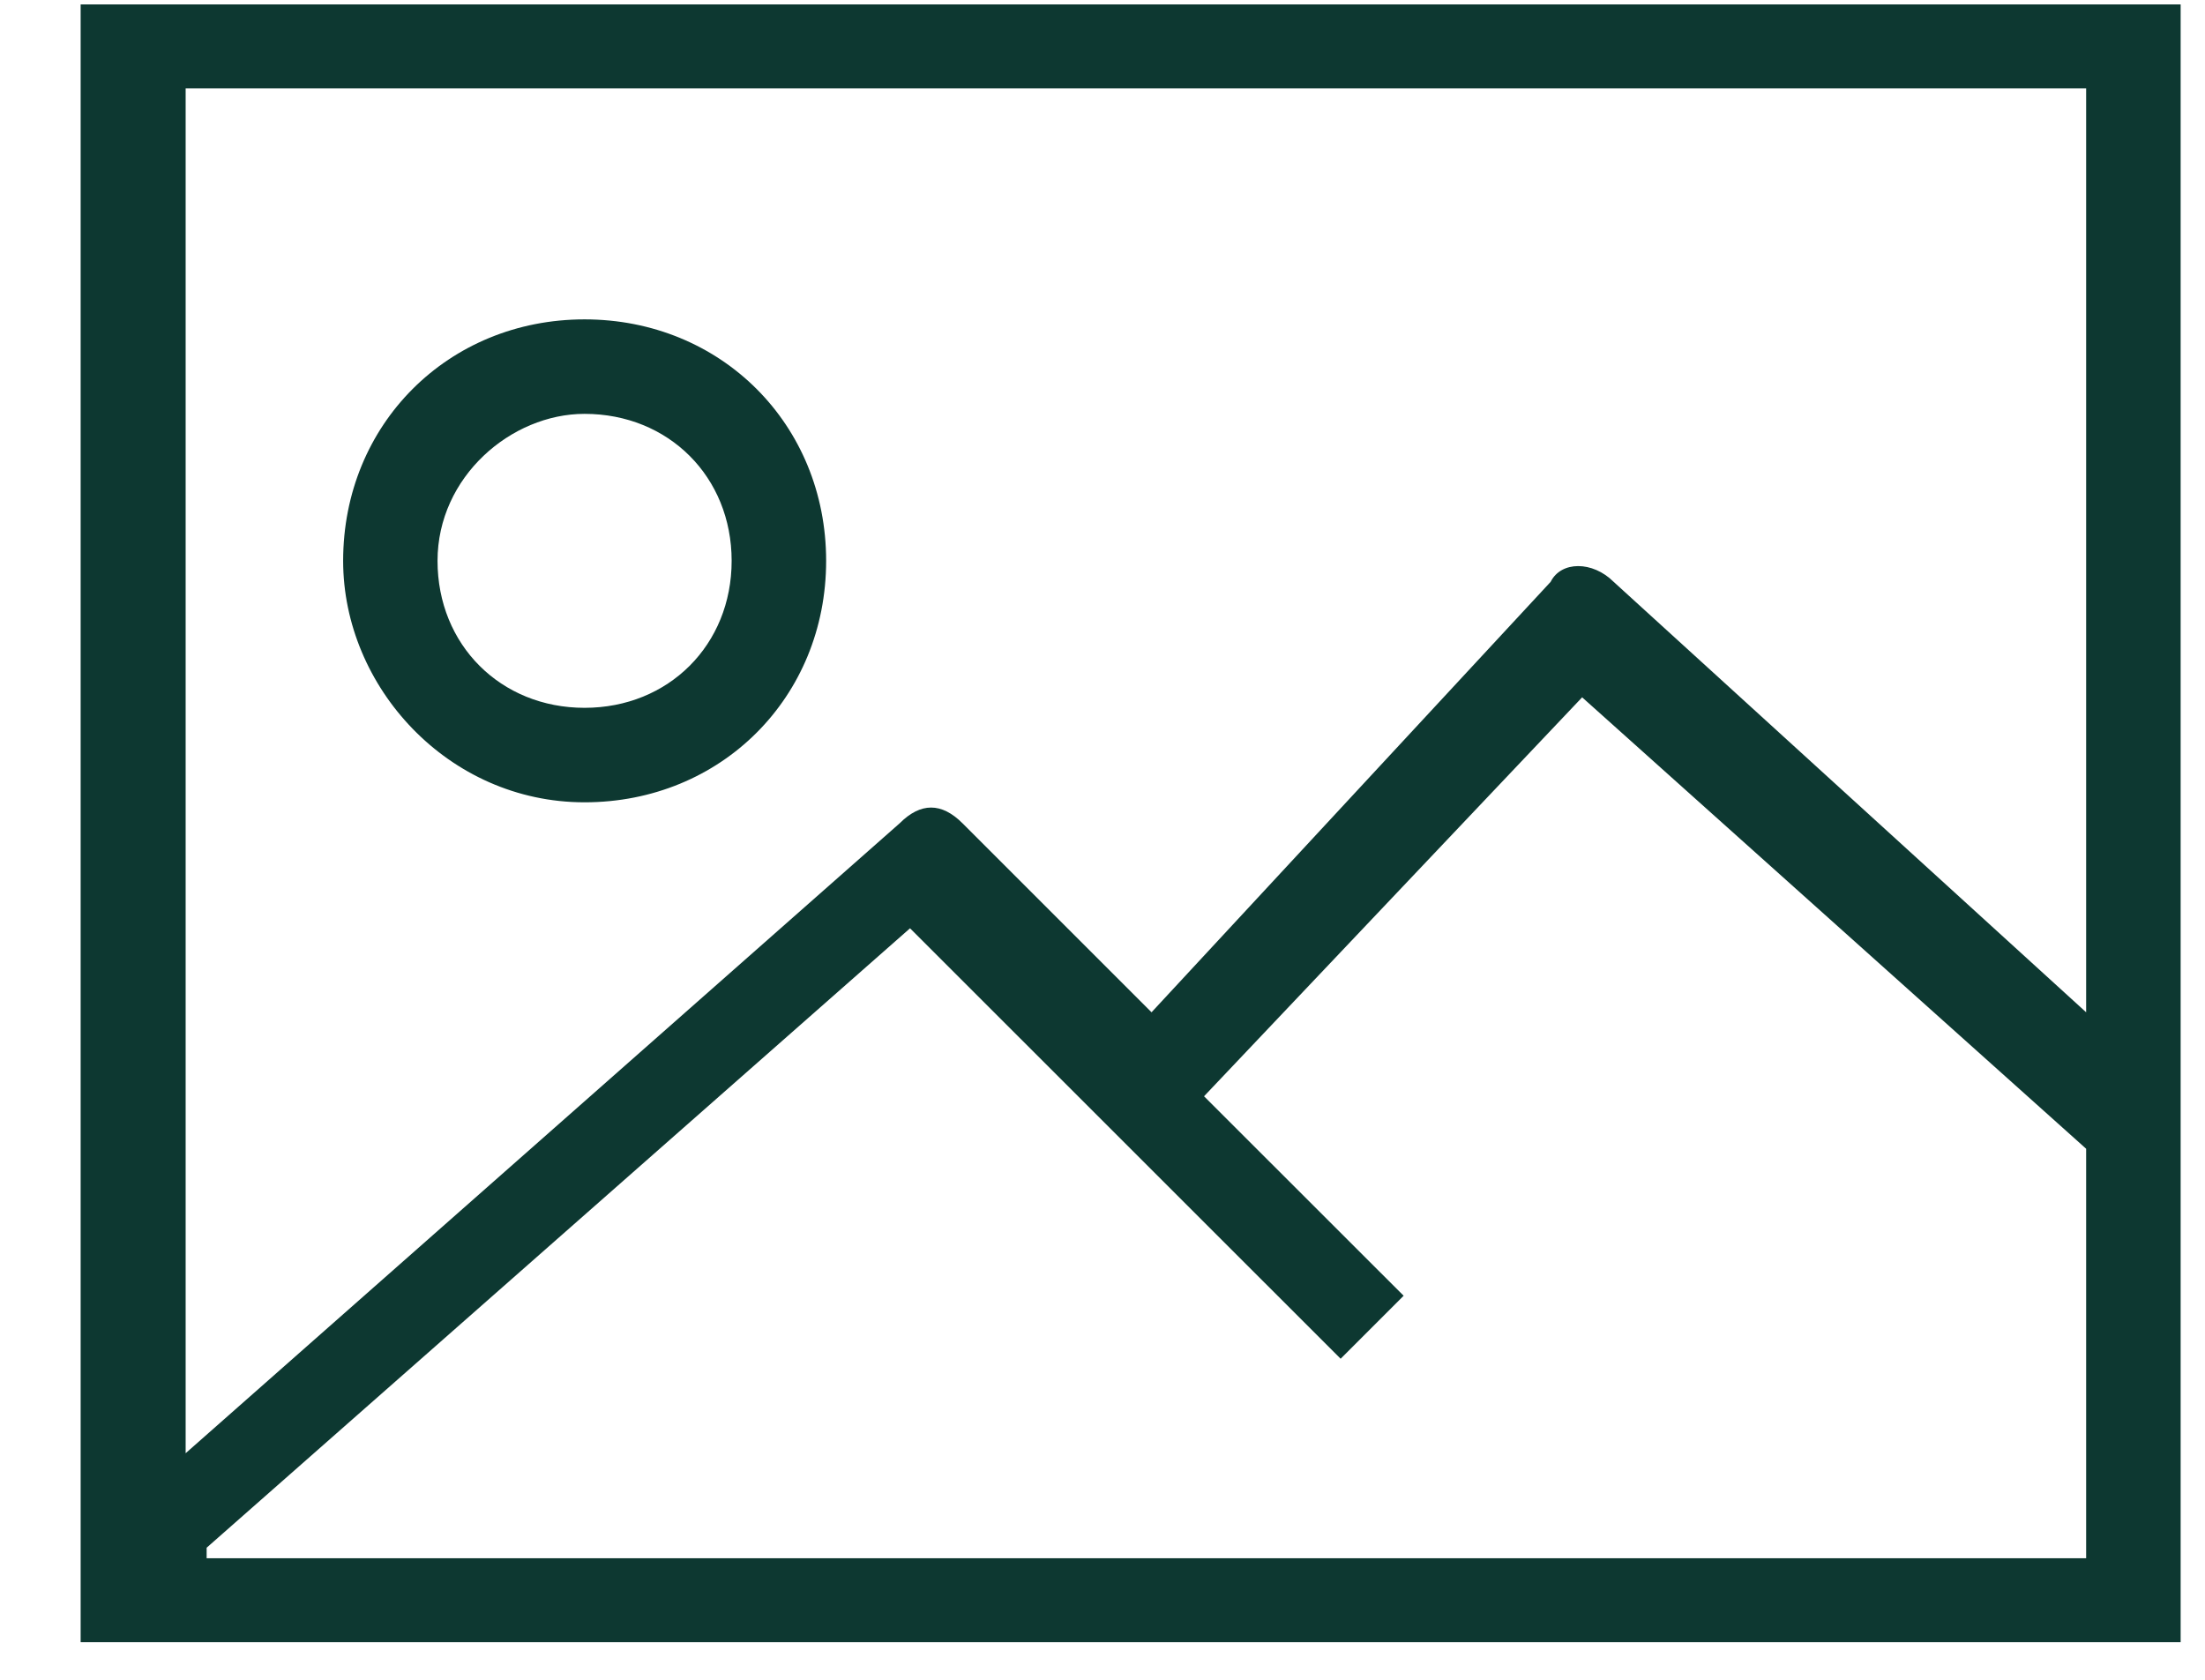
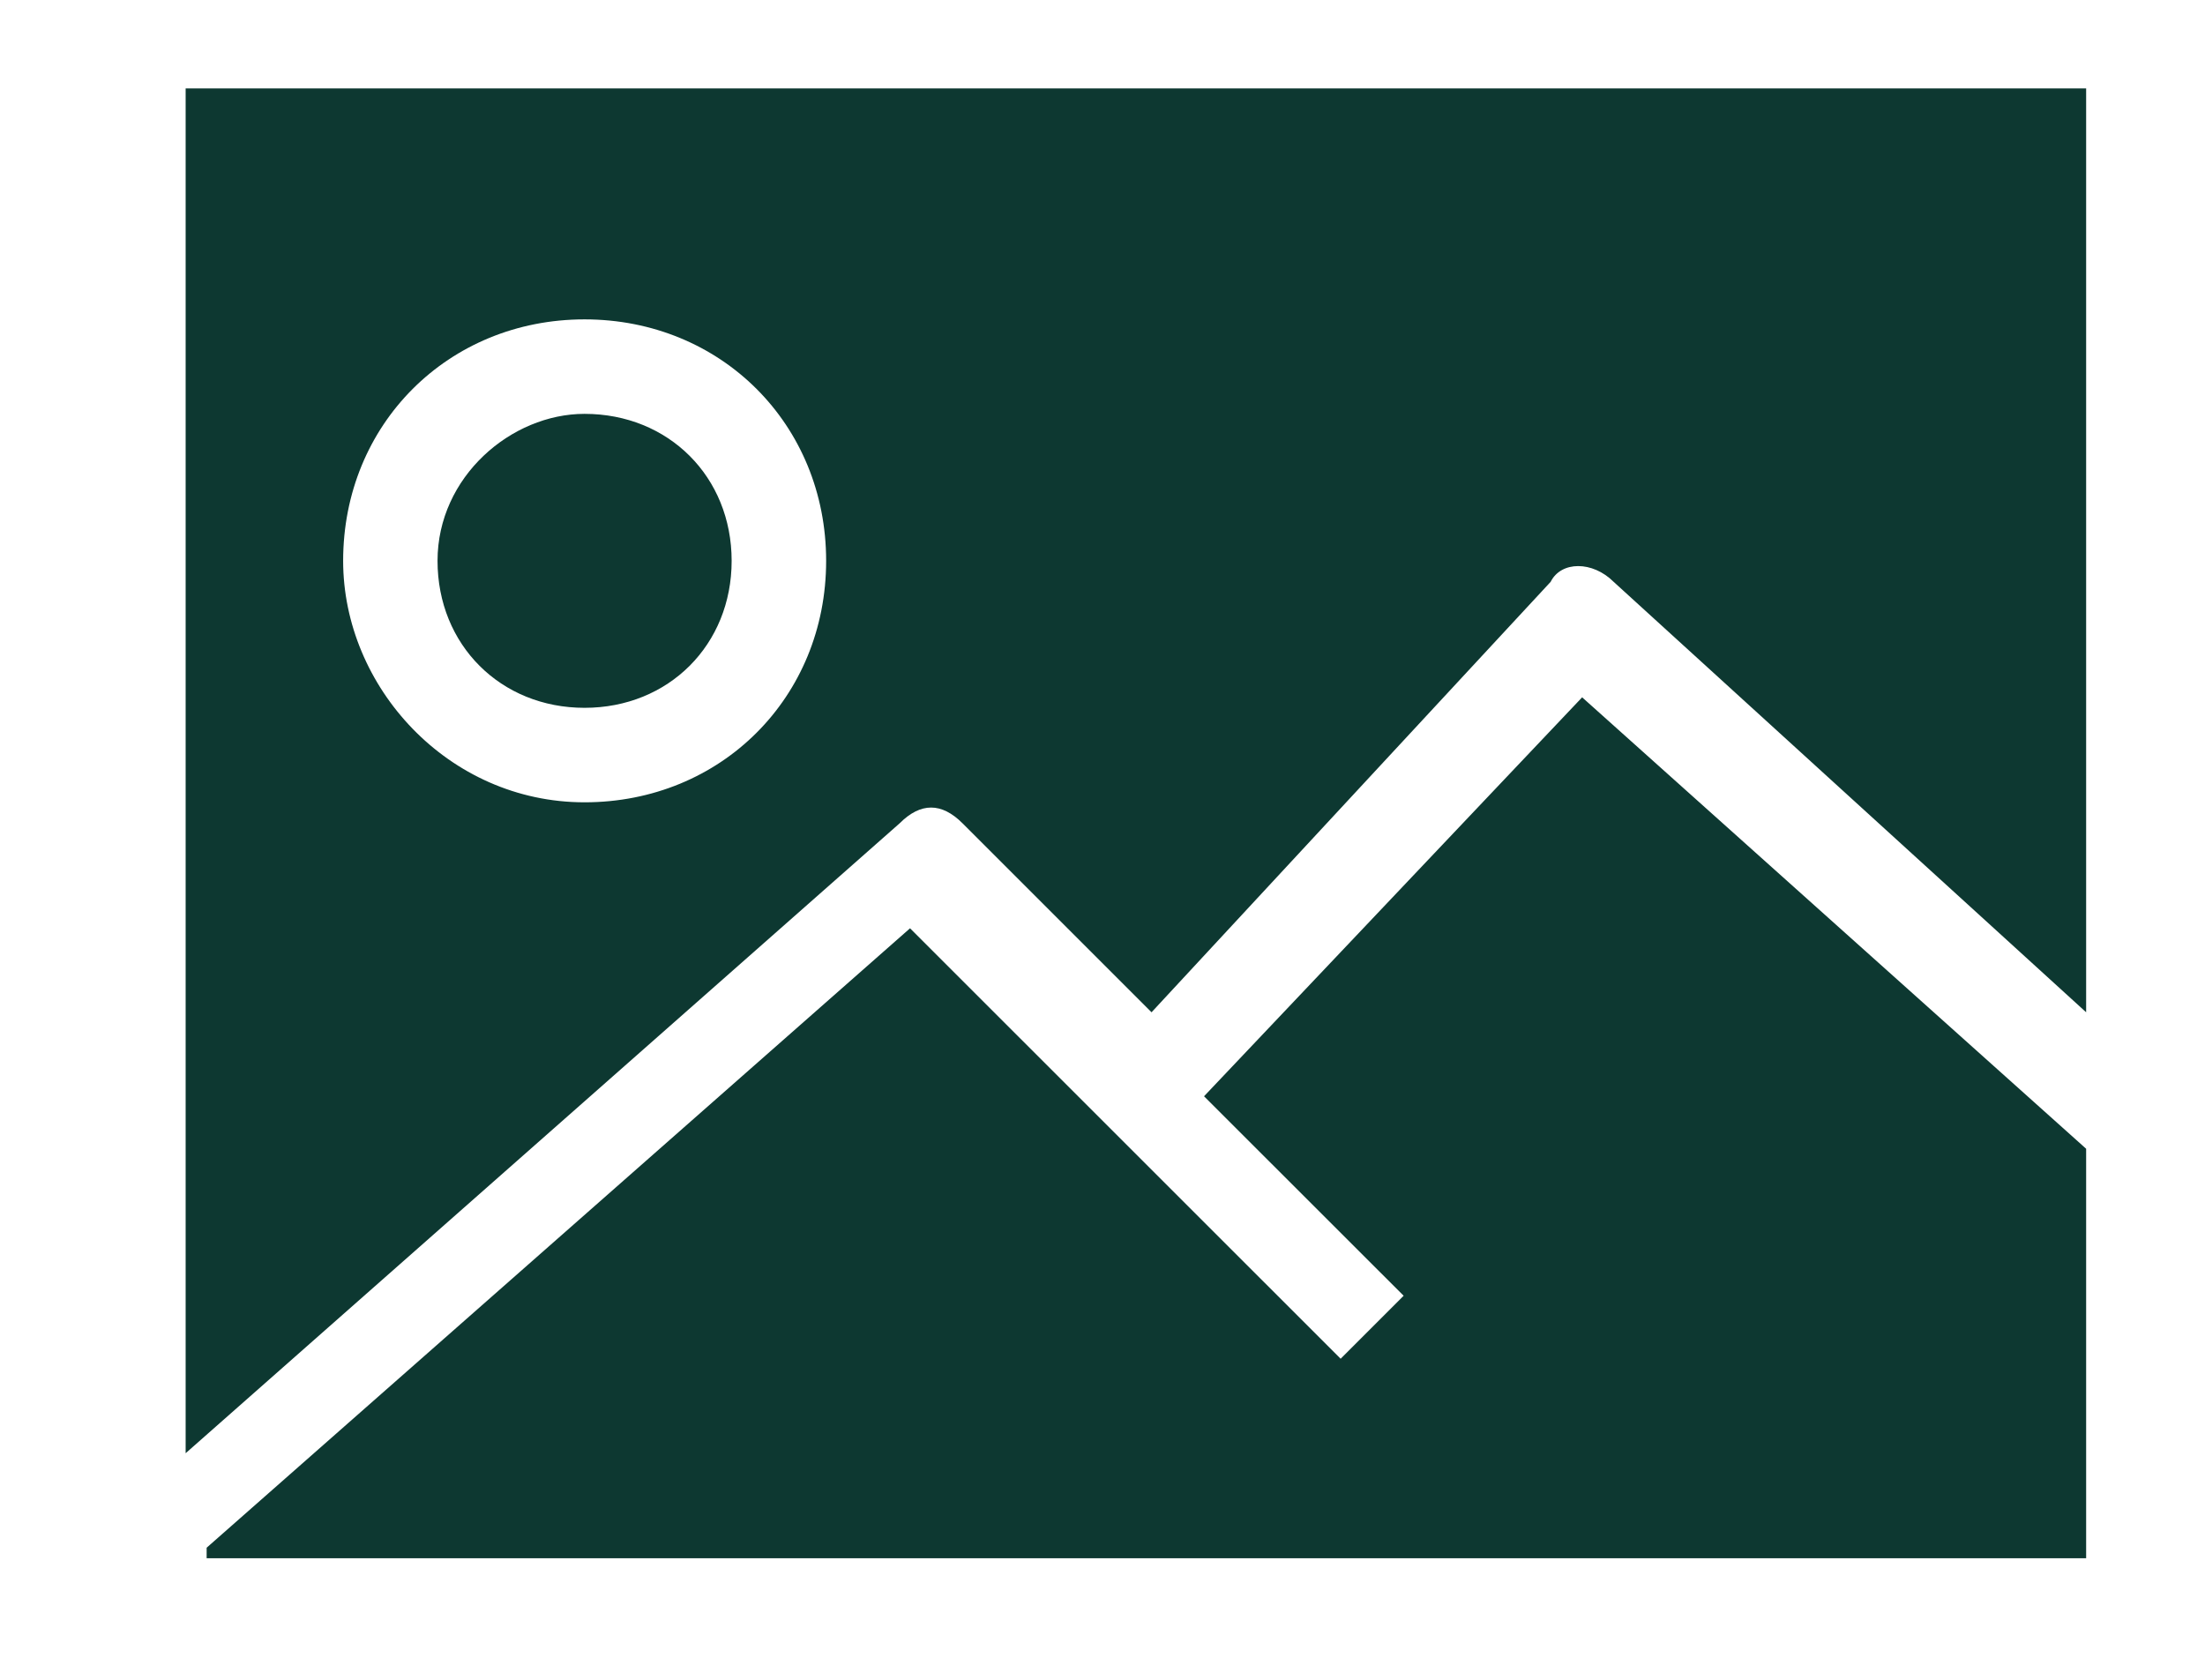
<svg xmlns="http://www.w3.org/2000/svg" width="21" height="16" viewBox="0 0 21 16" fill="none">
-   <path d="M0.768 0.042V15.642H20.768V0.042H0.768ZM19.868 0.942V9.642L15.368 5.542C15.168 5.342 14.868 5.342 14.768 5.542L10.967 9.642L9.167 7.842C8.967 7.642 8.768 7.642 8.568 7.842L1.768 13.842V0.842H19.868V0.942ZM1.968 14.742L8.667 8.842L12.768 12.942L13.368 12.342L11.467 10.442L15.068 6.642L19.868 10.942V14.842H1.968V14.742ZM5.567 7.642C6.868 7.642 7.868 6.642 7.868 5.342C7.868 4.042 6.868 3.042 5.567 3.042C4.268 3.042 3.268 4.042 3.268 5.342C3.268 6.542 4.268 7.642 5.567 7.642ZM5.567 3.942C6.368 3.942 6.968 4.542 6.968 5.342C6.968 6.142 6.368 6.742 5.567 6.742C4.768 6.742 4.167 6.142 4.167 5.342C4.167 4.542 4.868 3.942 5.567 3.942Z" fill="#0D3831" />
+   <path d="M0.768 0.042V15.642V0.042H0.768ZM19.868 0.942V9.642L15.368 5.542C15.168 5.342 14.868 5.342 14.768 5.542L10.967 9.642L9.167 7.842C8.967 7.642 8.768 7.642 8.568 7.842L1.768 13.842V0.842H19.868V0.942ZM1.968 14.742L8.667 8.842L12.768 12.942L13.368 12.342L11.467 10.442L15.068 6.642L19.868 10.942V14.842H1.968V14.742ZM5.567 7.642C6.868 7.642 7.868 6.642 7.868 5.342C7.868 4.042 6.868 3.042 5.567 3.042C4.268 3.042 3.268 4.042 3.268 5.342C3.268 6.542 4.268 7.642 5.567 7.642ZM5.567 3.942C6.368 3.942 6.968 4.542 6.968 5.342C6.968 6.142 6.368 6.742 5.567 6.742C4.768 6.742 4.167 6.142 4.167 5.342C4.167 4.542 4.868 3.942 5.567 3.942Z" fill="#0D3831" />
</svg>